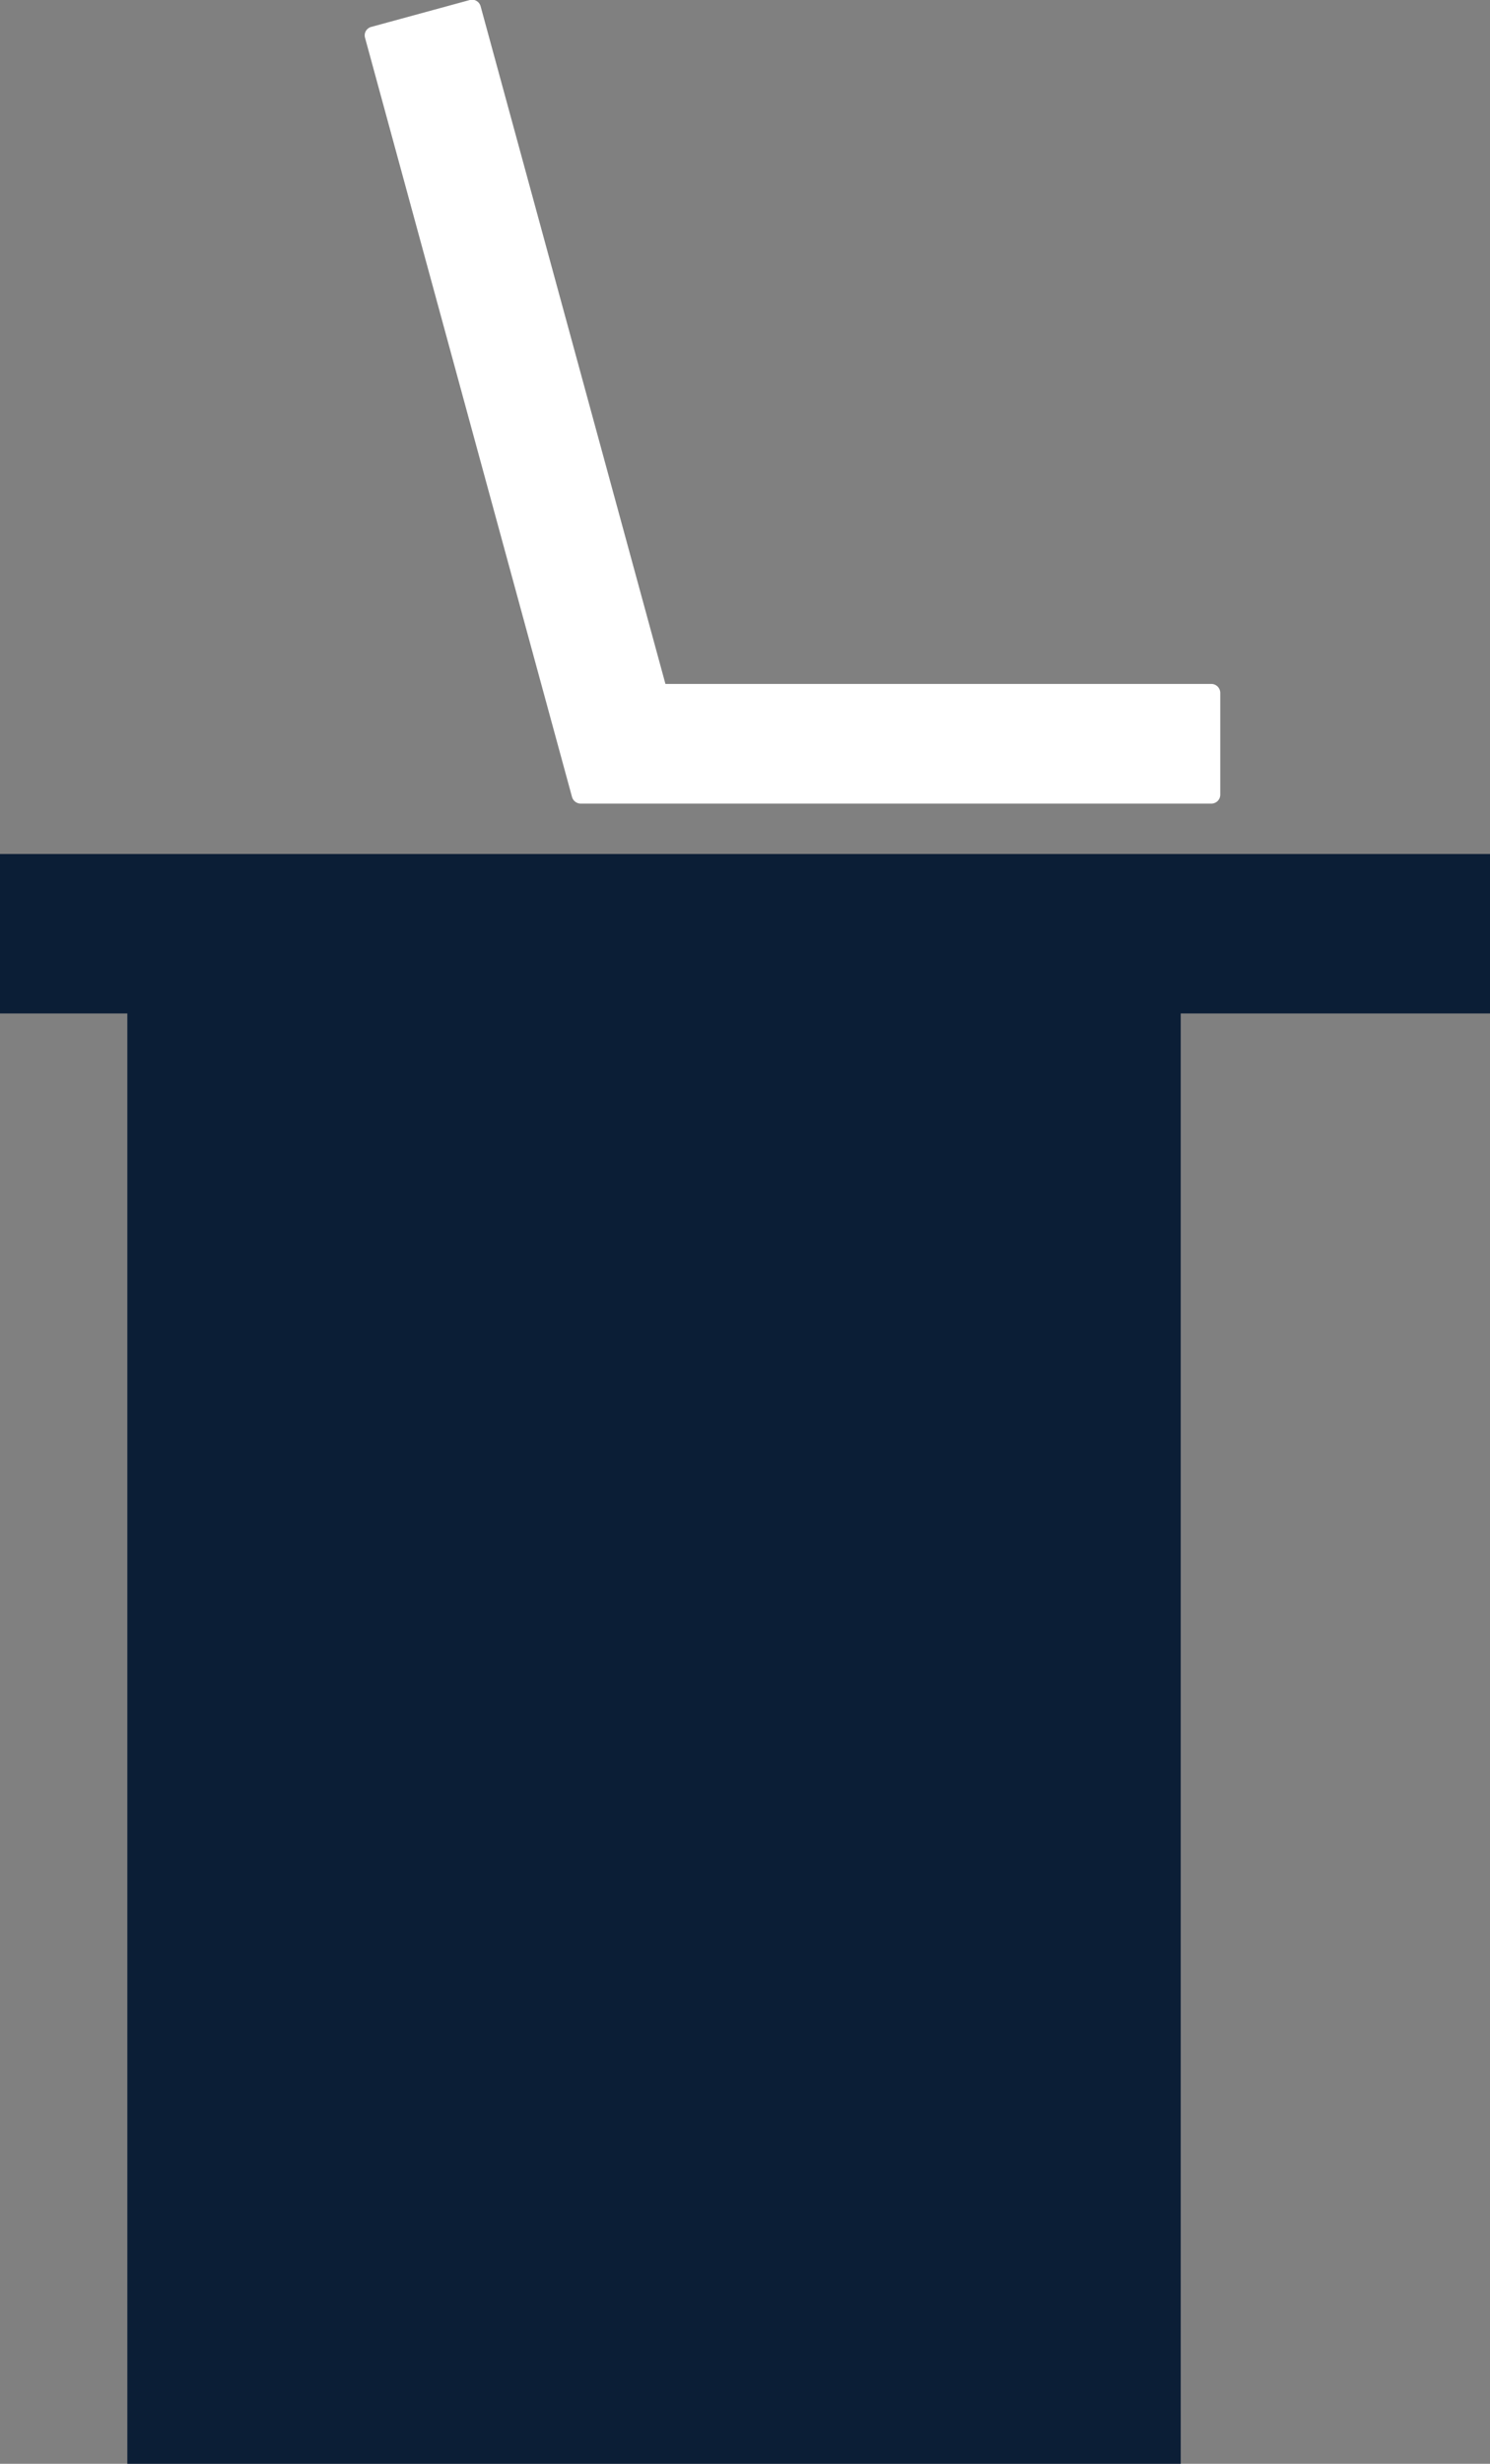
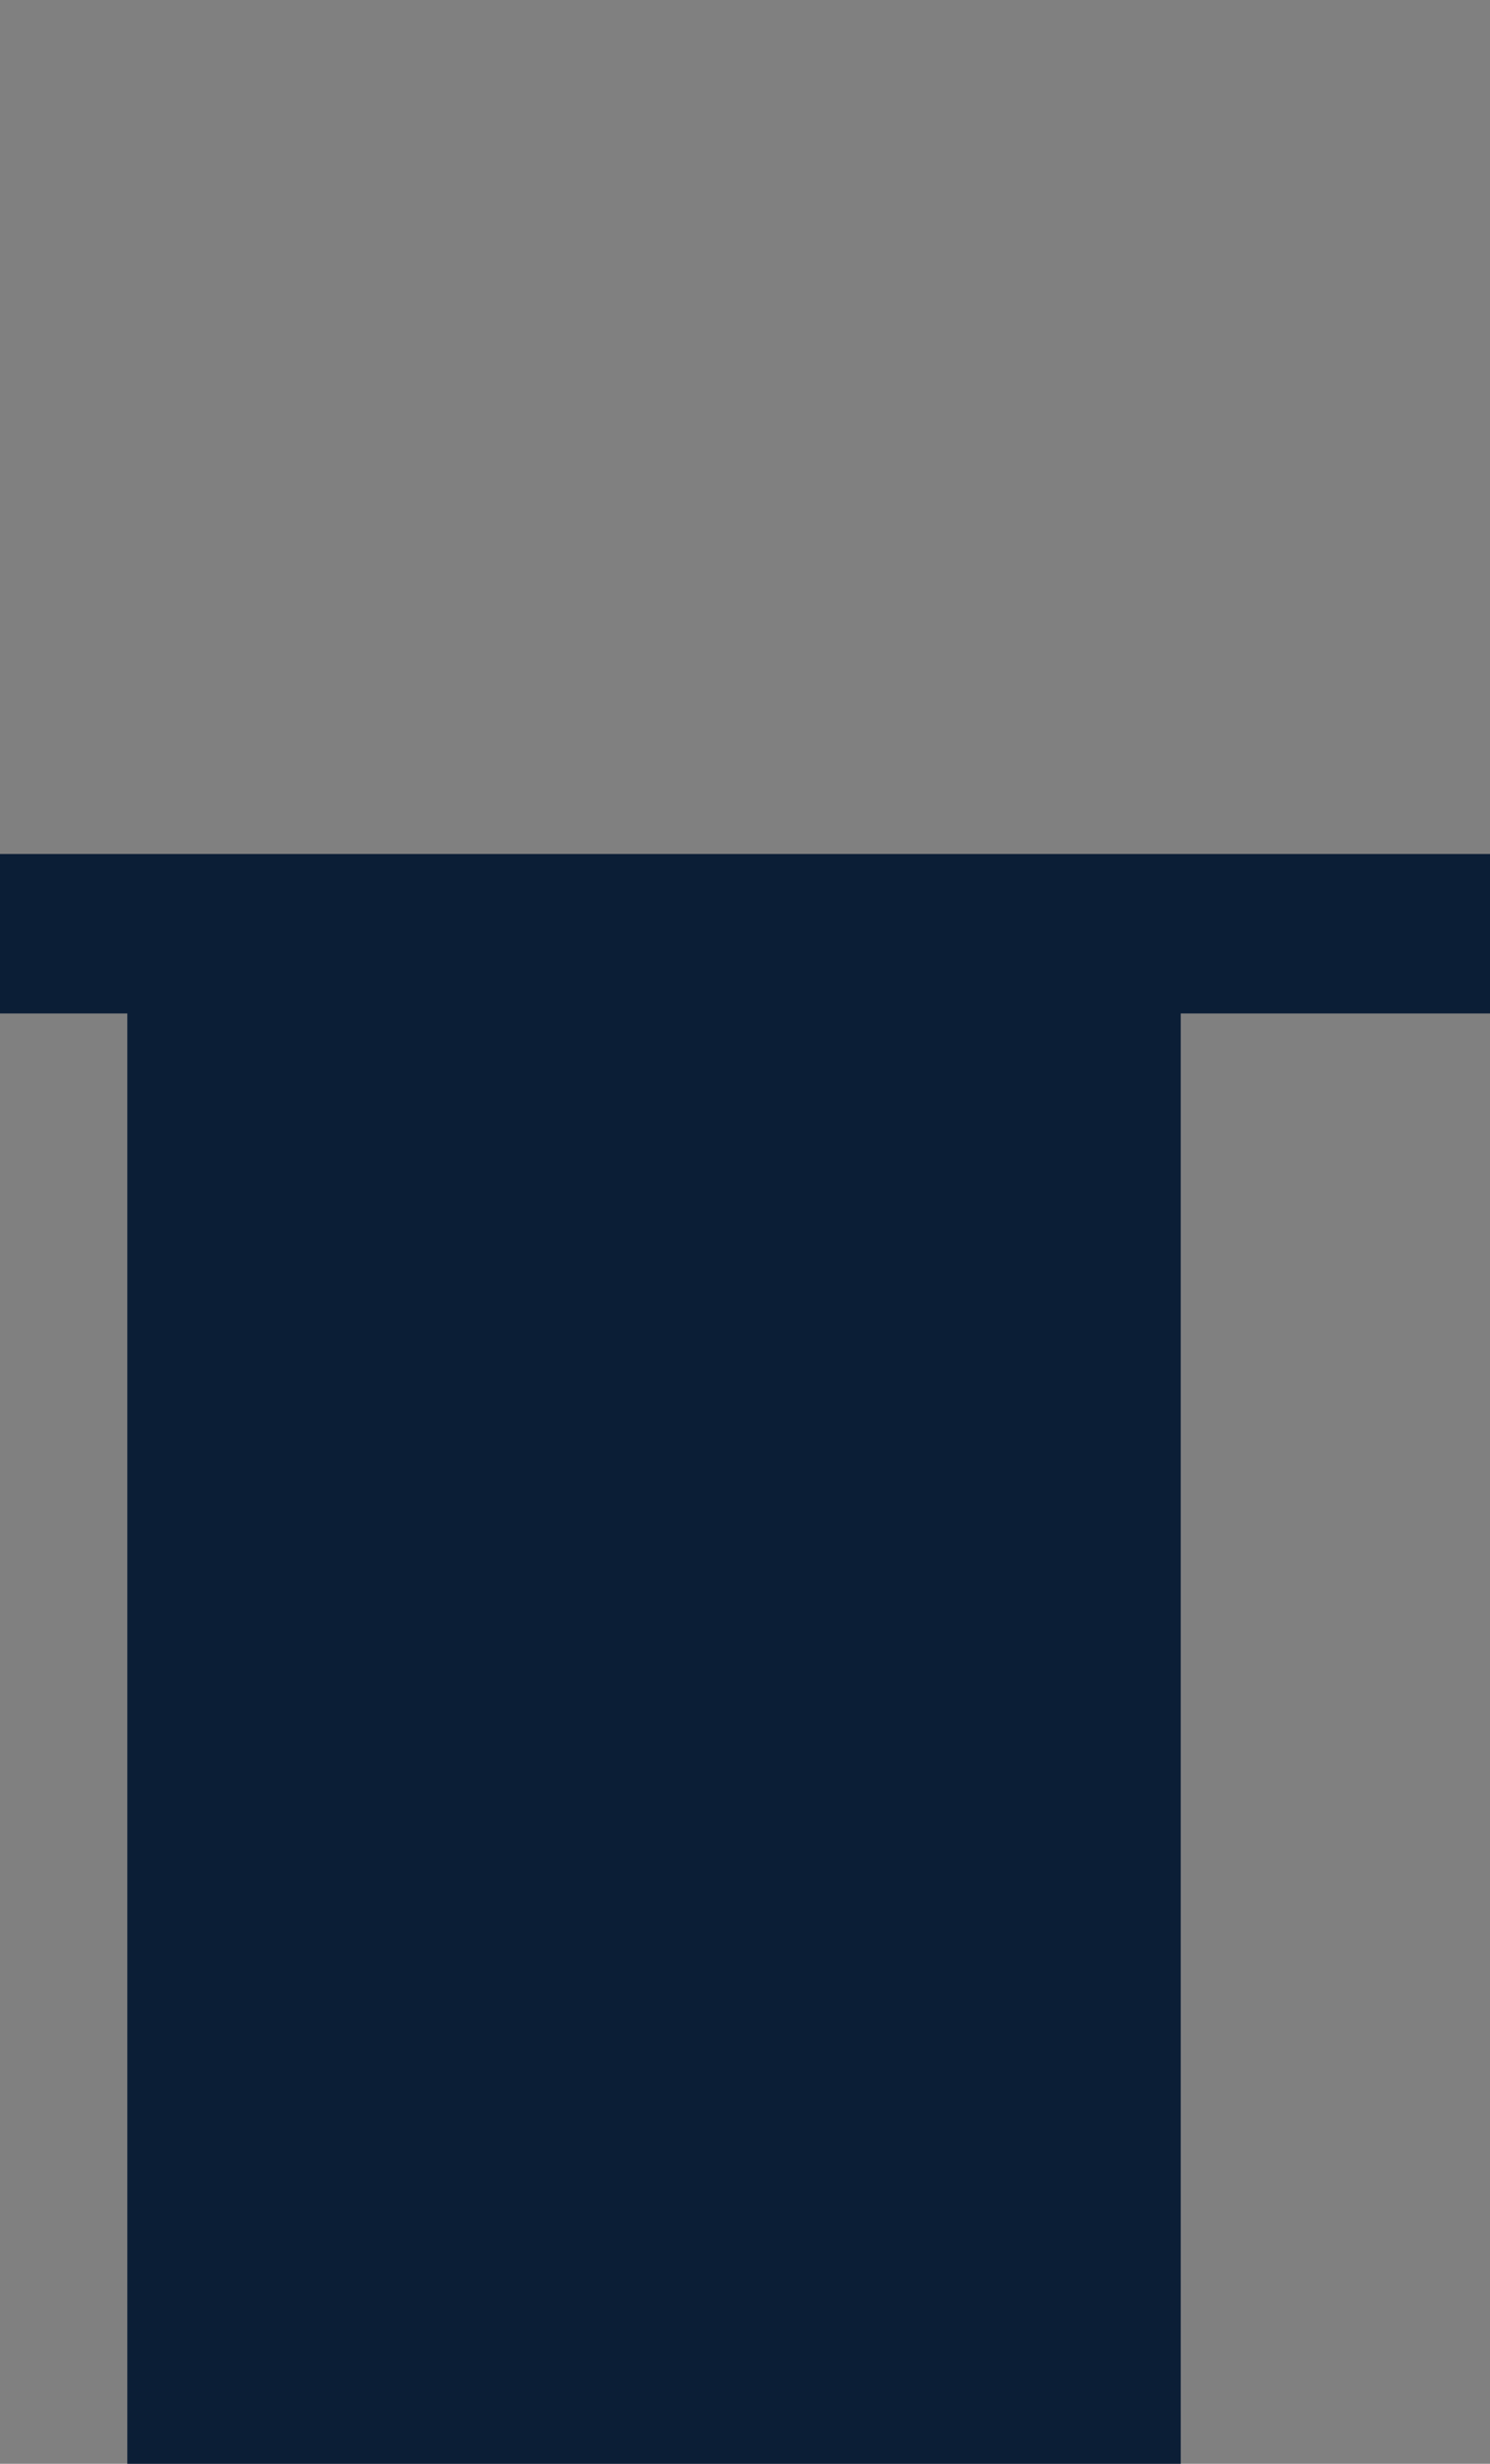
<svg xmlns="http://www.w3.org/2000/svg" viewBox="0 0 127.43 210.6">
  <rect x="0" y="0" width="127.43" height="210.6" fill="#808080" stroke="none" />
  <defs>
    <style>.cls-1{fill:#0b1e36;}.cls-2{fill:#fff;}</style>
  </defs>
  <title>Ресурс 57</title>
  <g id="Слой_2" data-name="Слой 2">
    <g id="Слой_1-2" data-name="Слой 1">
      <polygon class="cls-1" points="127.43 73 0 73 0 86.63 10.89 86.63 10.89 210.6 100.98 210.6 100.98 86.63 127.43 86.63 127.43 73" />
-       <path class="cls-2" d="M103.6,58.46H56.91L41.11.56A.76.76,0,0,0,40.18,0l-8.43,2.3a.77.77,0,0,0-.46.35.74.74,0,0,0-.07.58l17.7,64.89a.78.78,0,0,0,.74.57H103.6a.76.76,0,0,0,.76-.77V59.23A.77.77,0,0,0,103.6,58.46Z" />
    </g>
  </g>
</svg>